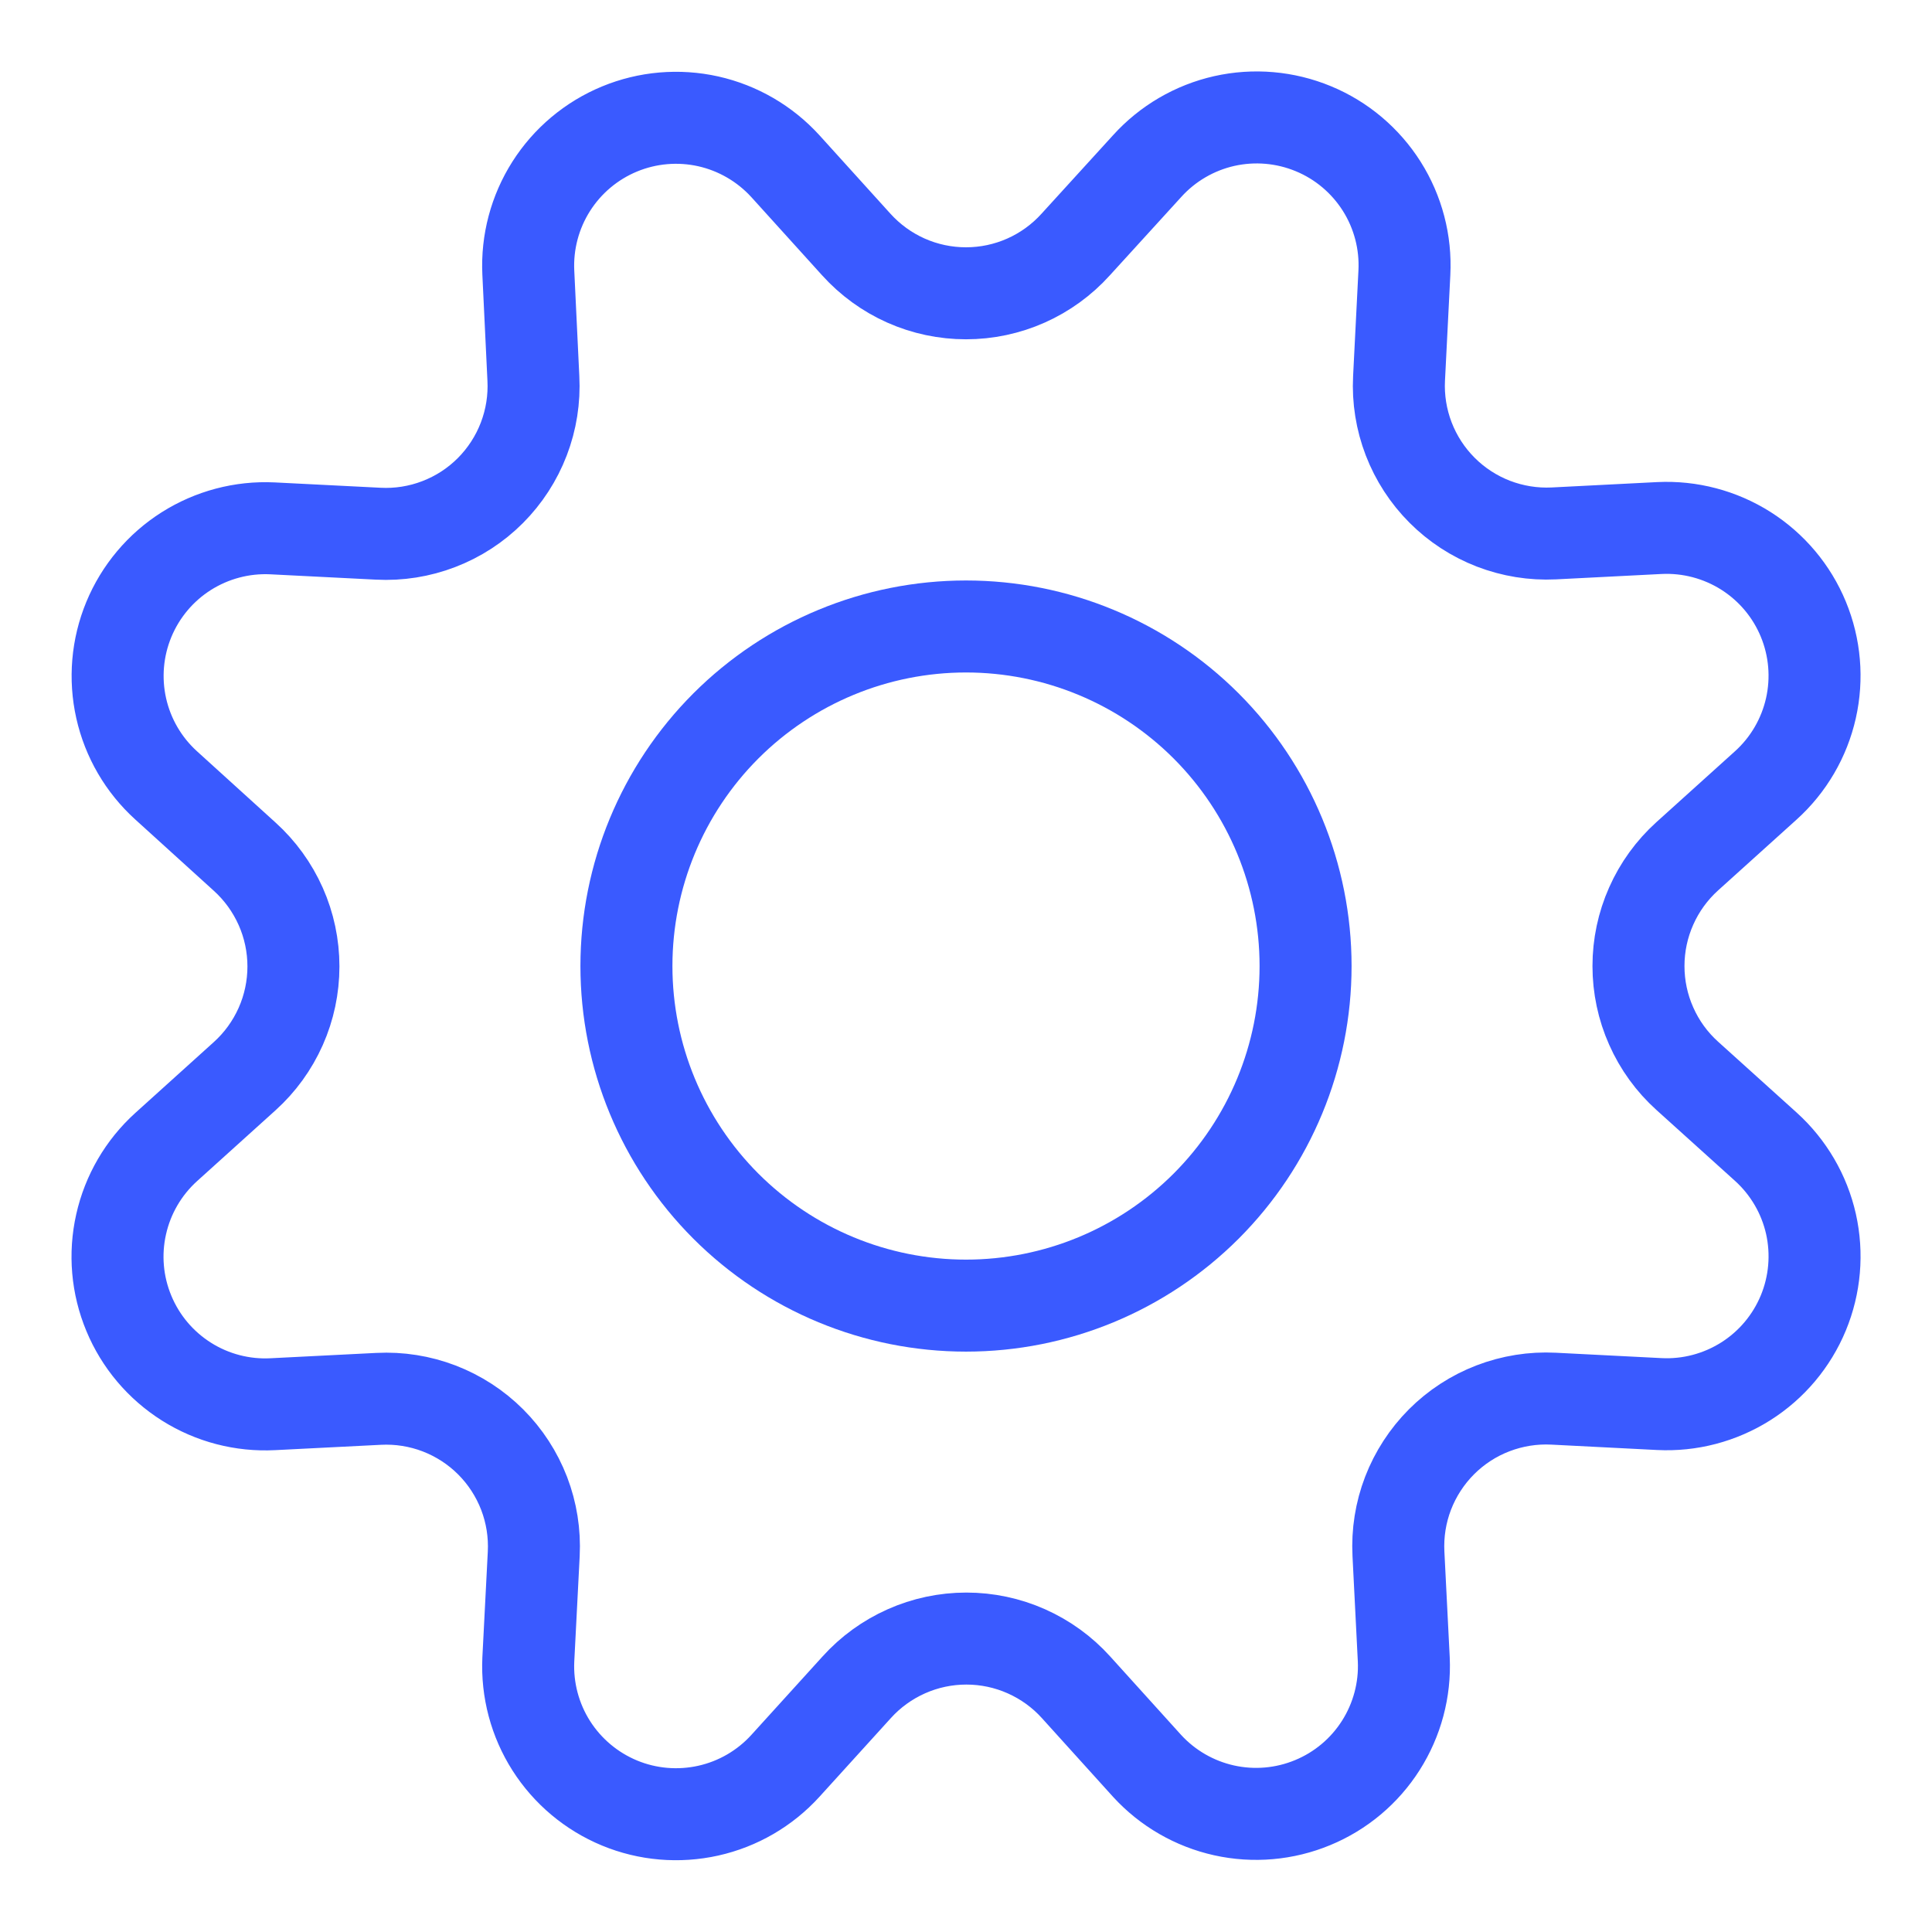
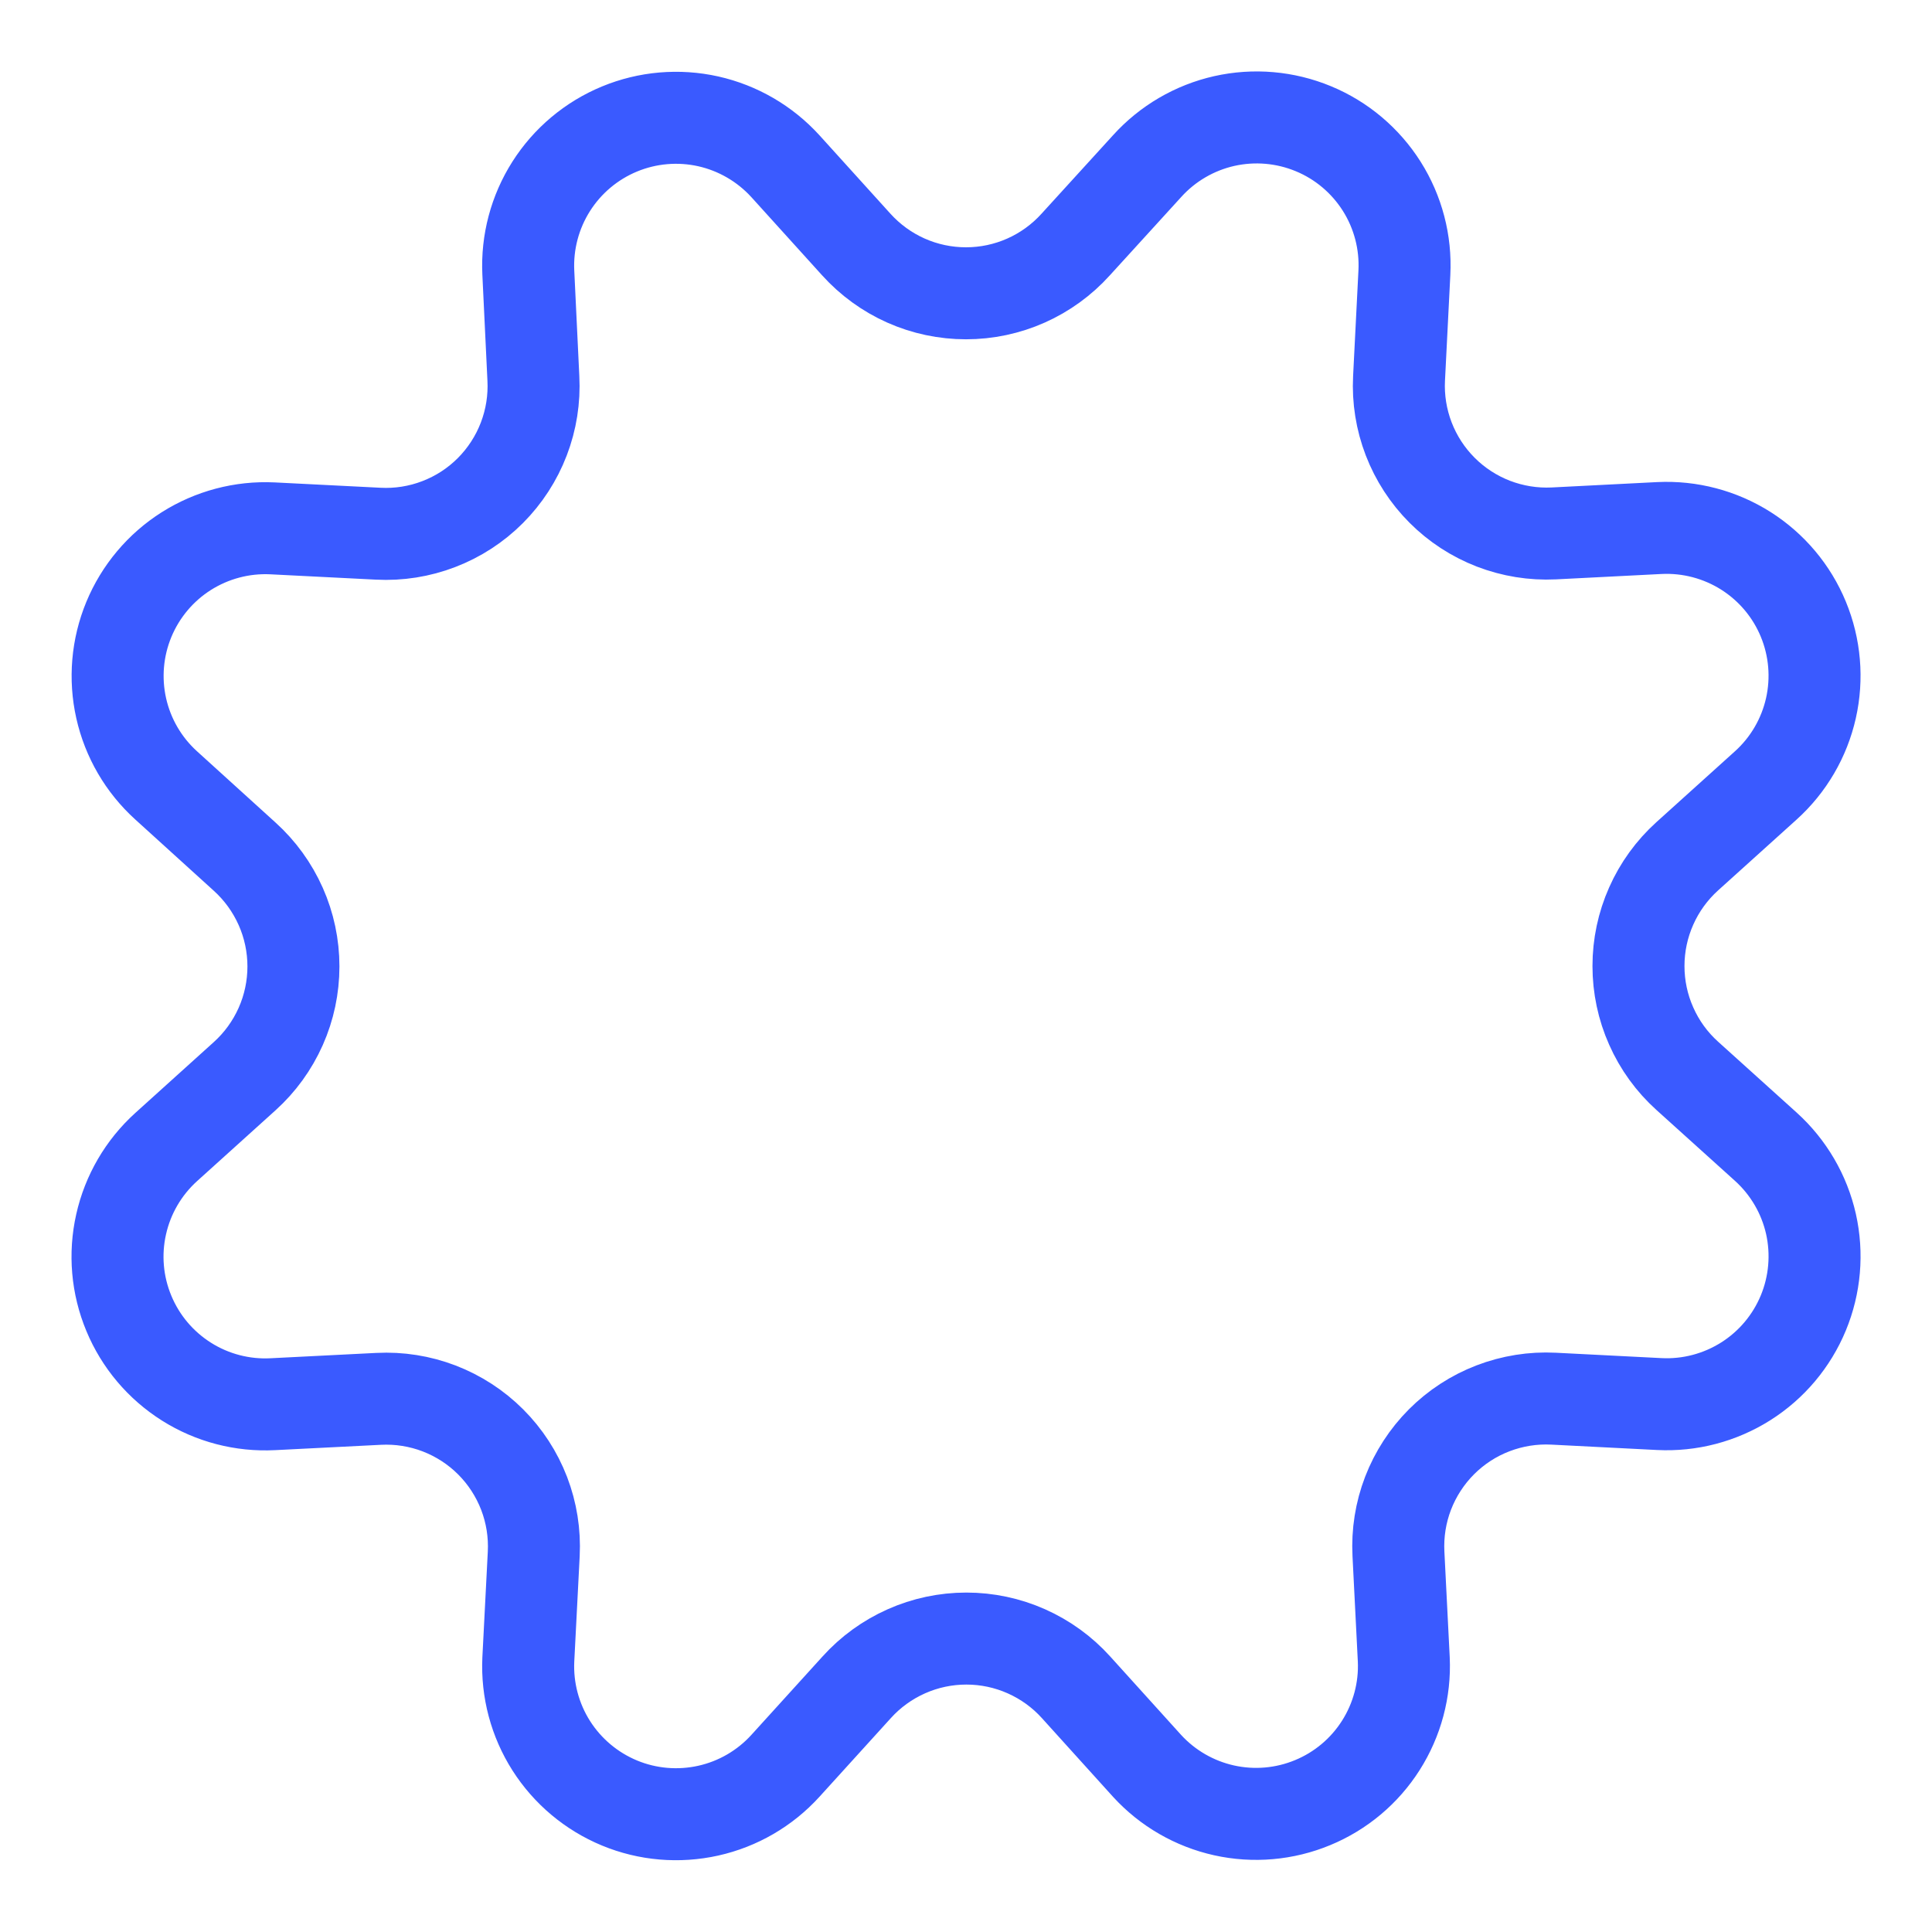
<svg xmlns="http://www.w3.org/2000/svg" width="42" height="42" viewBox="0 0 42 42" fill="none">
  <path d="M18.614 5.315C18.916 5.649 19.283 5.916 19.694 6.099C20.105 6.282 20.55 6.376 21 6.376C21.449 6.376 21.894 6.282 22.305 6.099C22.716 5.916 23.084 5.649 23.385 5.315L24.937 3.612C25.381 3.12 25.968 2.777 26.615 2.631C27.262 2.486 27.938 2.544 28.551 2.798C29.164 3.051 29.683 3.489 30.038 4.05C30.392 4.61 30.564 5.267 30.53 5.93L30.414 8.226C30.391 8.674 30.463 9.122 30.624 9.541C30.785 9.959 31.032 10.34 31.349 10.657C31.666 10.975 32.046 11.222 32.464 11.384C32.883 11.545 33.331 11.618 33.779 11.596L36.075 11.479C36.737 11.447 37.393 11.62 37.953 11.974C38.513 12.329 38.95 12.848 39.203 13.461C39.456 14.074 39.514 14.75 39.368 15.396C39.222 16.043 38.88 16.629 38.388 17.073L36.679 18.615C36.345 18.917 36.078 19.285 35.896 19.696C35.713 20.107 35.619 20.551 35.619 21.001C35.619 21.451 35.713 21.896 35.896 22.306C36.078 22.718 36.345 23.086 36.679 23.387L38.388 24.929C38.88 25.374 39.223 25.96 39.369 26.607C39.514 27.254 39.456 27.931 39.202 28.544C38.948 29.157 38.511 29.676 37.95 30.03C37.389 30.384 36.733 30.557 36.07 30.523L33.774 30.406C33.325 30.383 32.876 30.455 32.456 30.616C32.036 30.777 31.655 31.025 31.337 31.343C31.02 31.661 30.772 32.042 30.61 32.462C30.449 32.881 30.378 33.33 30.401 33.779L30.517 36.076C30.547 36.735 30.372 37.387 30.018 37.944C29.664 38.501 29.147 38.935 28.537 39.187C27.928 39.44 27.255 39.499 26.611 39.356C25.967 39.213 25.382 38.875 24.937 38.389L23.393 36.681C23.092 36.347 22.724 36.081 22.313 35.898C21.902 35.715 21.457 35.621 21.008 35.621C20.558 35.621 20.114 35.715 19.703 35.898C19.292 36.081 18.924 36.347 18.623 36.681L17.073 38.389C16.628 38.878 16.043 39.218 15.398 39.362C14.753 39.506 14.079 39.449 13.468 39.196C12.857 38.943 12.339 38.508 11.984 37.951C11.629 37.393 11.455 36.739 11.485 36.079L11.603 33.782C11.626 33.333 11.555 32.885 11.394 32.465C11.232 32.045 10.985 31.664 10.667 31.346C10.349 31.028 9.968 30.781 9.548 30.619C9.128 30.458 8.68 30.387 8.231 30.41L5.934 30.526C5.272 30.561 4.615 30.39 4.054 30.036C3.493 29.682 3.055 29.164 2.801 28.551C2.546 27.939 2.487 27.263 2.633 26.616C2.778 25.968 3.12 25.382 3.611 24.937L5.319 23.395C5.653 23.094 5.919 22.726 6.102 22.315C6.285 21.904 6.379 21.459 6.379 21.009C6.379 20.56 6.285 20.115 6.102 19.704C5.919 19.293 5.653 18.925 5.319 18.623L3.611 17.073C3.121 16.629 2.78 16.044 2.635 15.398C2.49 14.752 2.548 14.078 2.801 13.466C3.054 12.855 3.49 12.336 4.048 11.982C4.607 11.628 5.262 11.454 5.923 11.486L8.219 11.602C8.669 11.626 9.119 11.555 9.539 11.393C9.96 11.232 10.342 10.984 10.66 10.665C10.978 10.346 11.226 9.964 11.387 9.543C11.548 9.123 11.619 8.673 11.595 8.223L11.485 5.925C11.454 5.264 11.628 4.61 11.982 4.052C12.337 3.493 12.855 3.058 13.466 2.805C14.077 2.552 14.751 2.494 15.397 2.638C16.042 2.783 16.627 3.123 17.073 3.612L18.614 5.315Z" stroke="#3A5AFF" stroke-width="2" stroke-linecap="round" stroke-linejoin="round" />
-   <path d="M13.618 21.001C13.618 22.959 14.396 24.836 15.78 26.221C17.165 27.605 19.042 28.383 21 28.383C22.958 28.383 24.835 27.605 26.22 26.221C27.604 24.836 28.382 22.959 28.382 21.001C28.382 19.043 27.604 17.166 26.22 15.781C24.835 14.397 22.958 13.619 21 13.619C19.042 13.619 17.165 14.397 15.78 15.781C14.396 17.166 13.618 19.043 13.618 21.001Z" stroke="#3A5AFF" stroke-width="2" stroke-linecap="round" stroke-linejoin="round" />
</svg>